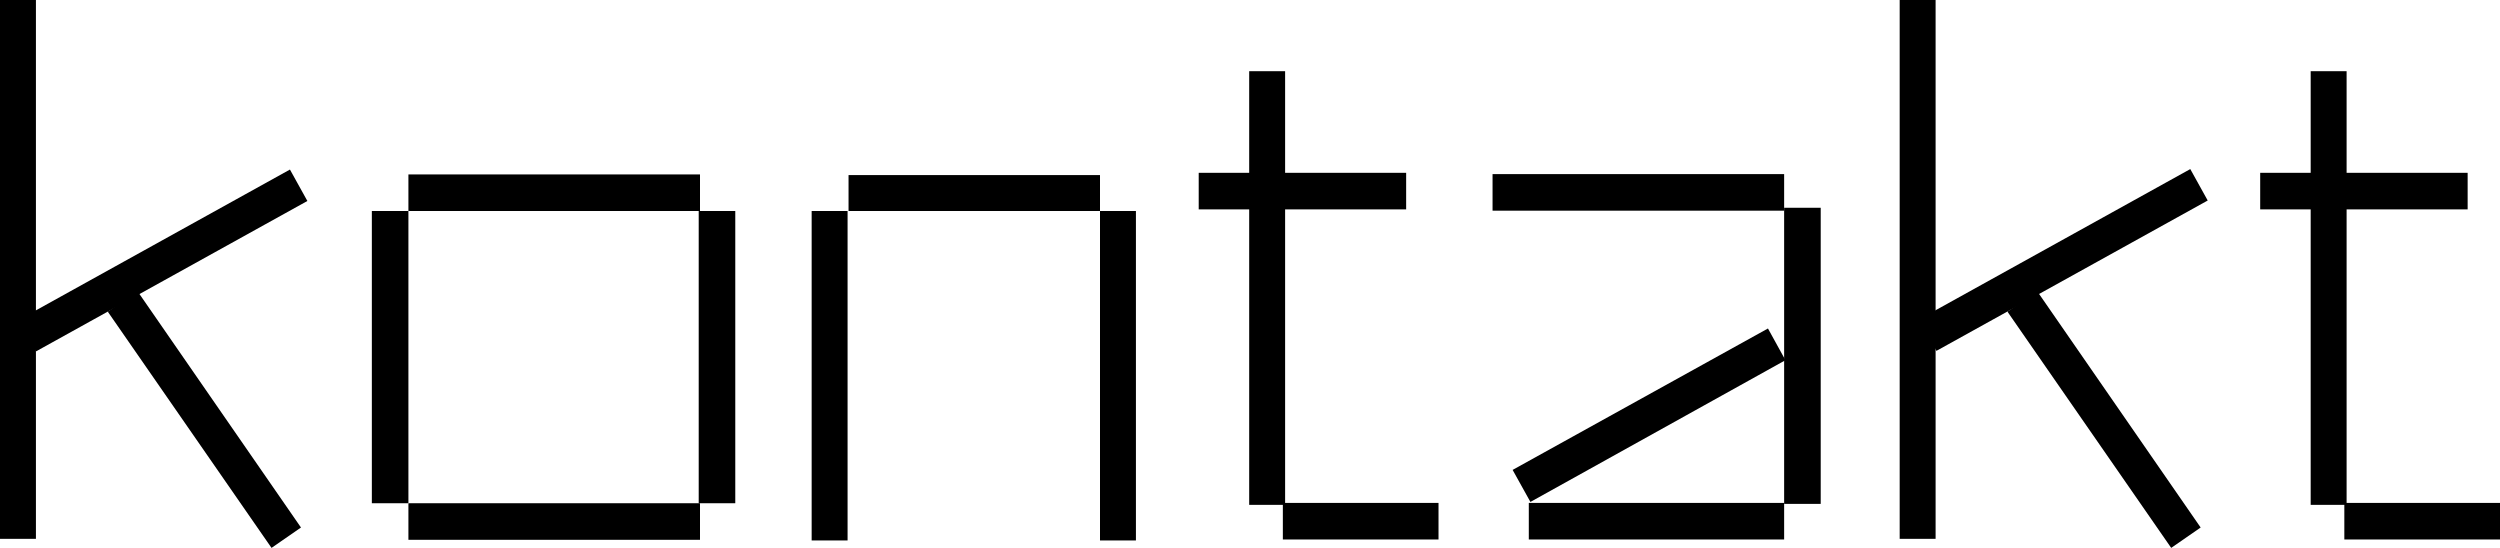
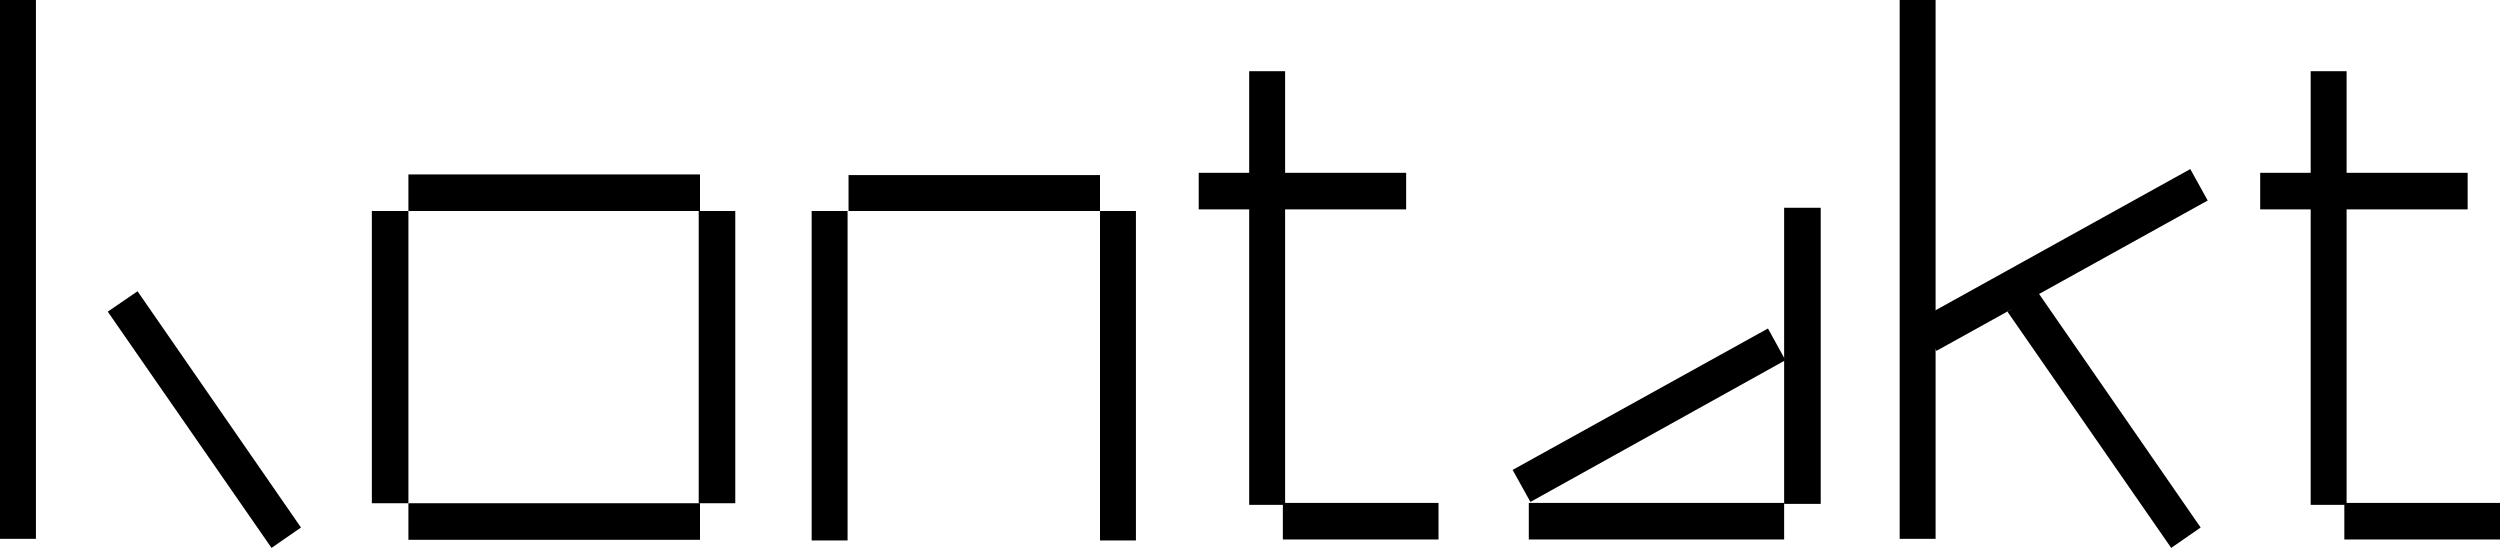
<svg xmlns="http://www.w3.org/2000/svg" version="1.1" x="0px" y="0px" style="enable-background:new 0 0 1080 1080;" xml:space="preserve" viewBox="121.5 446 772.5 169.3">
  <style type="text/css">
	.st0{display:none;}
	.st1{display:inline;fill:#000000;}
	.st2{display:inline;}
	.st3{fill:#000000;}
</style>
  <g id="Ebene_1">
</g>
  <g id="Ebene_2" class="st0">
    <rect x="556.7" y="523.9" class="st1" width="77.7" height="11.1" />
    <rect x="445.9" y="522.4" class="st1" width="77.7" height="11.1" />
    <rect x="790.7" y="522.4" class="st1" width="77.7" height="11.1" />
    <rect x="634.4" y="535" class="st1" width="11.1" height="99.9" />
    <rect x="544.3" y="535" class="st1" width="11.1" height="99.9" />
    <rect x="442.6" y="554.6" transform="matrix(0.875 -0.485 0.485 0.875 -210.475 306.268)" class="st1" width="88.8" height="11.1" />
    <rect x="787.4" y="554.6" transform="matrix(0.875 -0.485 0.485 0.875 -167.254 473.412)" class="st1" width="88.8" height="11.1" />
    <rect x="434.7" y="532.6" class="st1" width="11.1" height="90.6" />
    <rect x="779.6" y="532.6" class="st1" width="11.1" height="90.6" />
    <rect x="445.9" y="622.3" class="st1" width="88.8" height="11.1" />
    <rect x="790.7" y="622.3" class="st1" width="88.8" height="11.1" />
    <rect x="750.2" y="467.5" class="st2" width="11.1" height="155.2" />
    <rect x="662.6" y="534.1" class="st2" width="11.1" height="99.9" />
-     <rect x="673.7" y="523" class="st2" width="77.7" height="11.1" />
    <rect x="673.7" y="523" class="st2" width="77.7" height="11.1" />
    <rect x="673.7" y="622.9" class="st2" width="77.7" height="11.1" />
    <rect x="913.4" y="523.9" class="st1" width="72.8" height="11.1" />
    <rect x="902.3" y="535" class="st1" width="11.1" height="99.9" />
    <rect x="340.8" y="622.8" class="st1" width="77.7" height="11.1" />
    <rect x="330.9" y="456.2" class="st1" width="11.1" height="166.5" />
    <rect x="94.5" y="466.8" class="st1" width="11.1" height="166.5" />
    <rect x="209.7" y="522.3" class="st1" width="88.8" height="11.1" />
    <rect x="213" y="590.1" transform="matrix(0.875 -0.485 0.485 0.875 -256.457 199.436)" class="st1" width="88.8" height="11.1" />
    <polygon class="st1" points="126.5,564.4 180,635.3 180,635.3 188.8,628.6 135.4,557.7  " />
    <rect x="96.8" y="541.7" transform="matrix(0.875 -0.485 0.485 0.875 -247.123 138.719)" class="st1" width="95.8" height="11.1" />
    <rect x="298.5" y="532.6" class="st1" width="11.1" height="90.7" />
    <rect x="220.8" y="622.3" class="st1" width="78.2" height="11.1" />
  </g>
  <g id="Ebene_4">
    <rect x="247.7" y="499.9" class="st3" width="90.1" height="11.3" />
    <rect x="236.4" y="511.2" class="st3" width="11.3" height="90.3" />
    <rect x="337.4" y="511.2" class="st3" width="11.3" height="90.3" />
    <rect x="247.7" y="601.5" class="st3" width="90.1" height="11.3" />
    <rect x="383.7" y="500.1" class="st3" width="77.7" height="11.1" />
    <rect x="461.4" y="511.2" class="st3" width="11.1" height="101.8" />
    <rect x="372.3" y="511.2" class="st3" width="11.1" height="101.8" />
    <g>
      <rect x="121.5" y="446" class="st3" width="11.1" height="166.5" />
      <polygon class="st3" points="154.8,542.3 205.4,615.3 205.4,615.3 214.5,609 164,536   " />
-       <rect x="123.8" y="520.8" transform="matrix(0.875 -0.485 0.485 0.875 -233.644 149.197)" class="st3" width="95.8" height="11.1" />
    </g>
    <g>
      <rect x="708.5" y="446" class="st3" width="11.1" height="166.5" />
      <polygon class="st3" points="741.8,542.3 792.4,615.3 792.4,615.3 801.5,609 751,536   " />
      <rect x="710.8" y="520.8" transform="matrix(0.875 -0.485 0.485 0.875 -160.066 433.744)" class="st3" width="95.8" height="11.1" />
    </g>
    <polygon class="st3" points="588.9,591.2 667.8,547.5 673.2,557.3 594.4,601.1  " />
    <rect x="672.8" y="510.2" class="st3" width="11.3" height="91.5" />
    <rect x="593.9" y="601.4" class="st3" width="78.9" height="11.3" />
    <rect x="507.5" y="468" class="st3" width="11.1" height="134" />
    <rect x="517.9" y="601.4" class="st3" width="48.1" height="11.3" />
    <rect x="491.9" y="499.4" class="st3" width="64.1" height="11.3" />
    <rect x="835.5" y="468" class="st3" width="11.1" height="134" />
    <rect x="845.9" y="601.4" class="st3" width="48.1" height="11.3" />
    <rect x="819.9" y="499.4" class="st3" width="64.1" height="11.3" />
-     <rect x="582.7" y="499.8" class="st3" width="90.1" height="11.3" />
  </g>
  <g id="Ebene_3">
</g>
</svg>